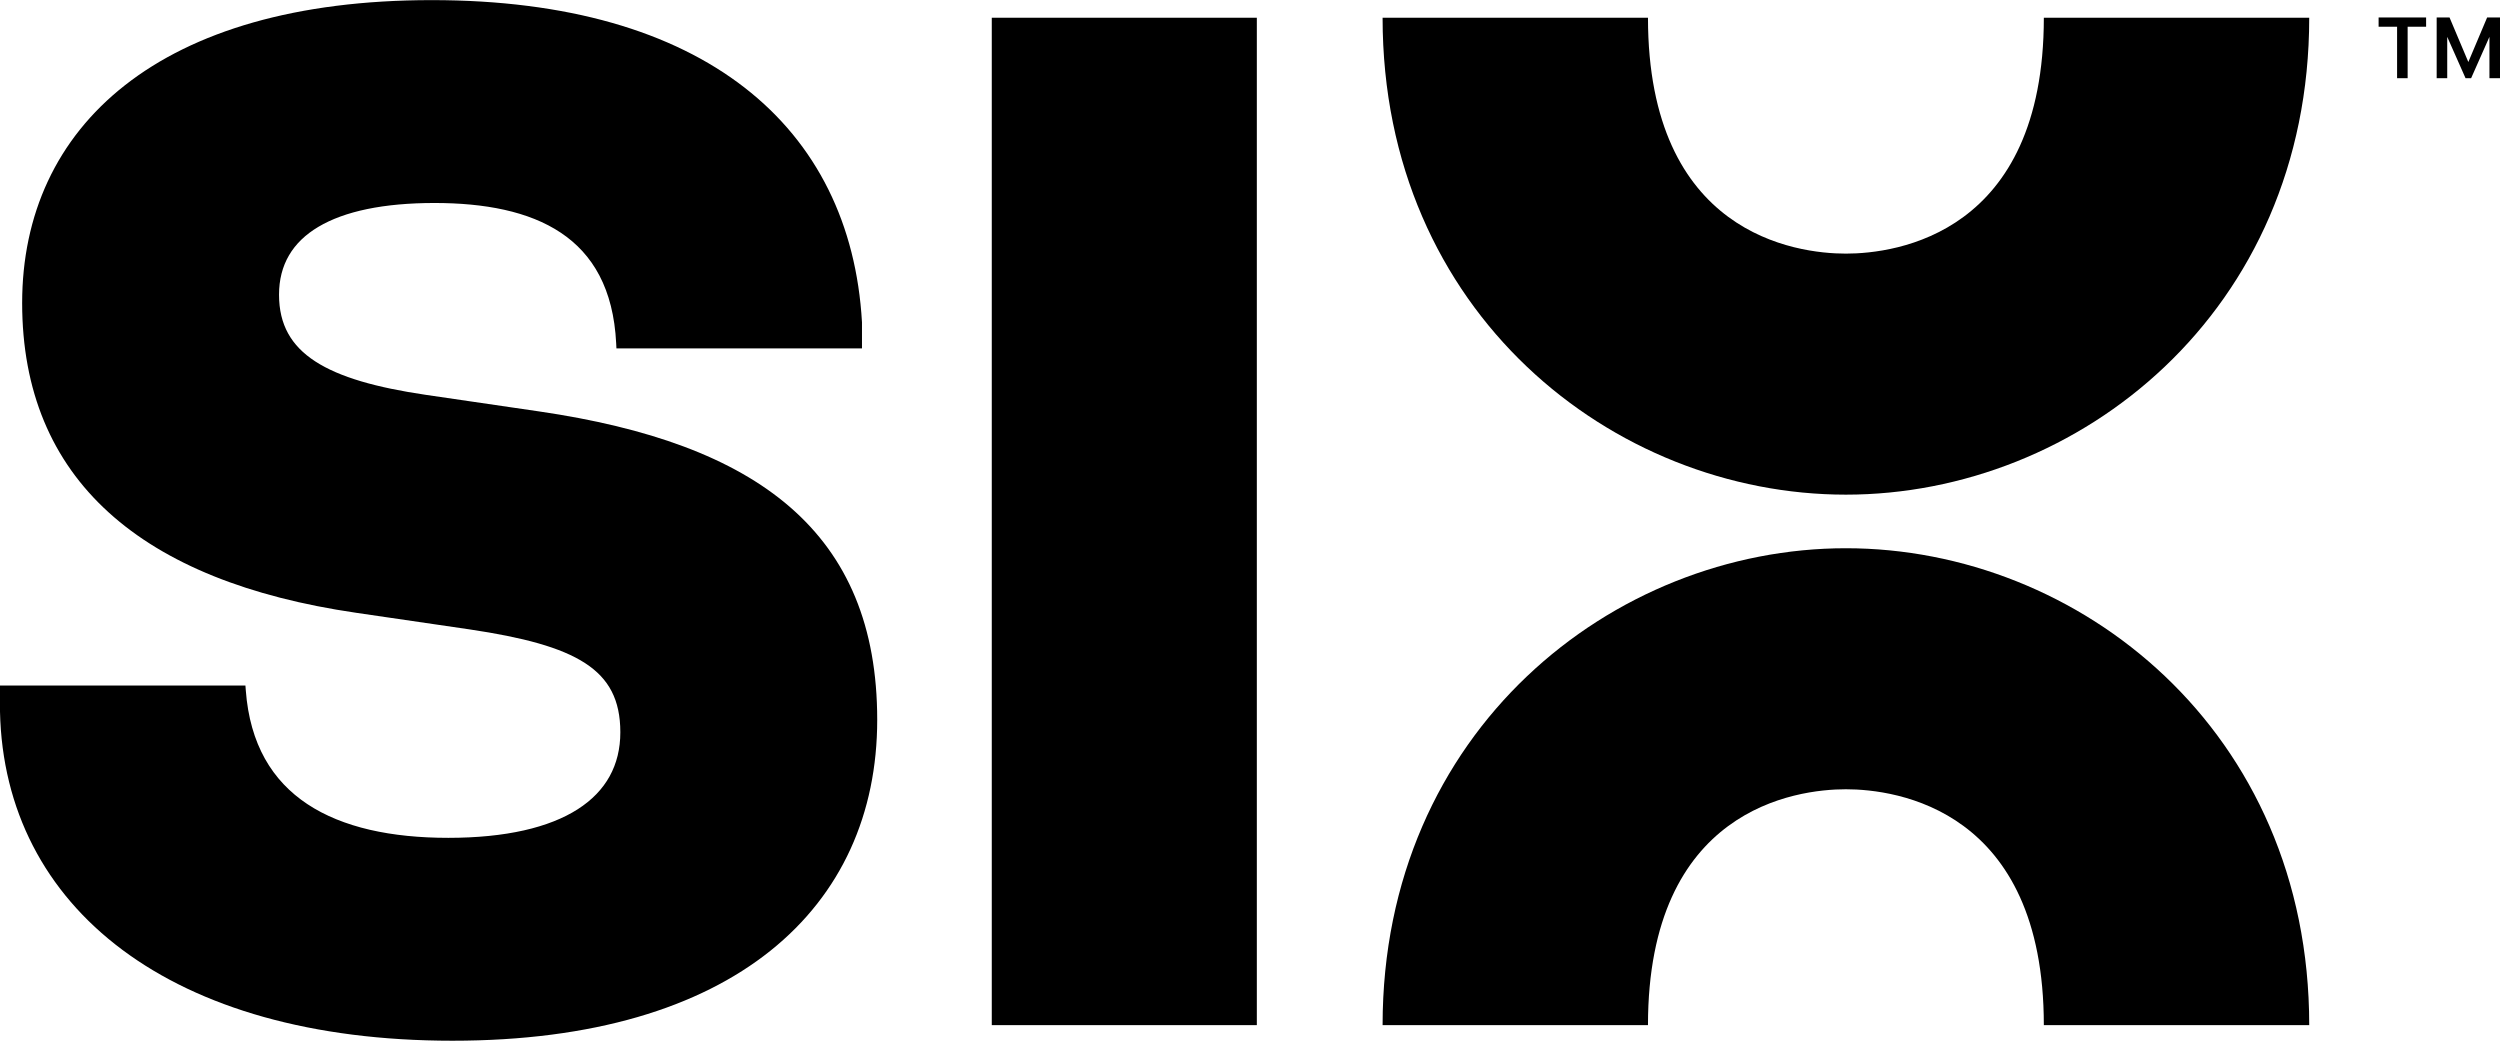
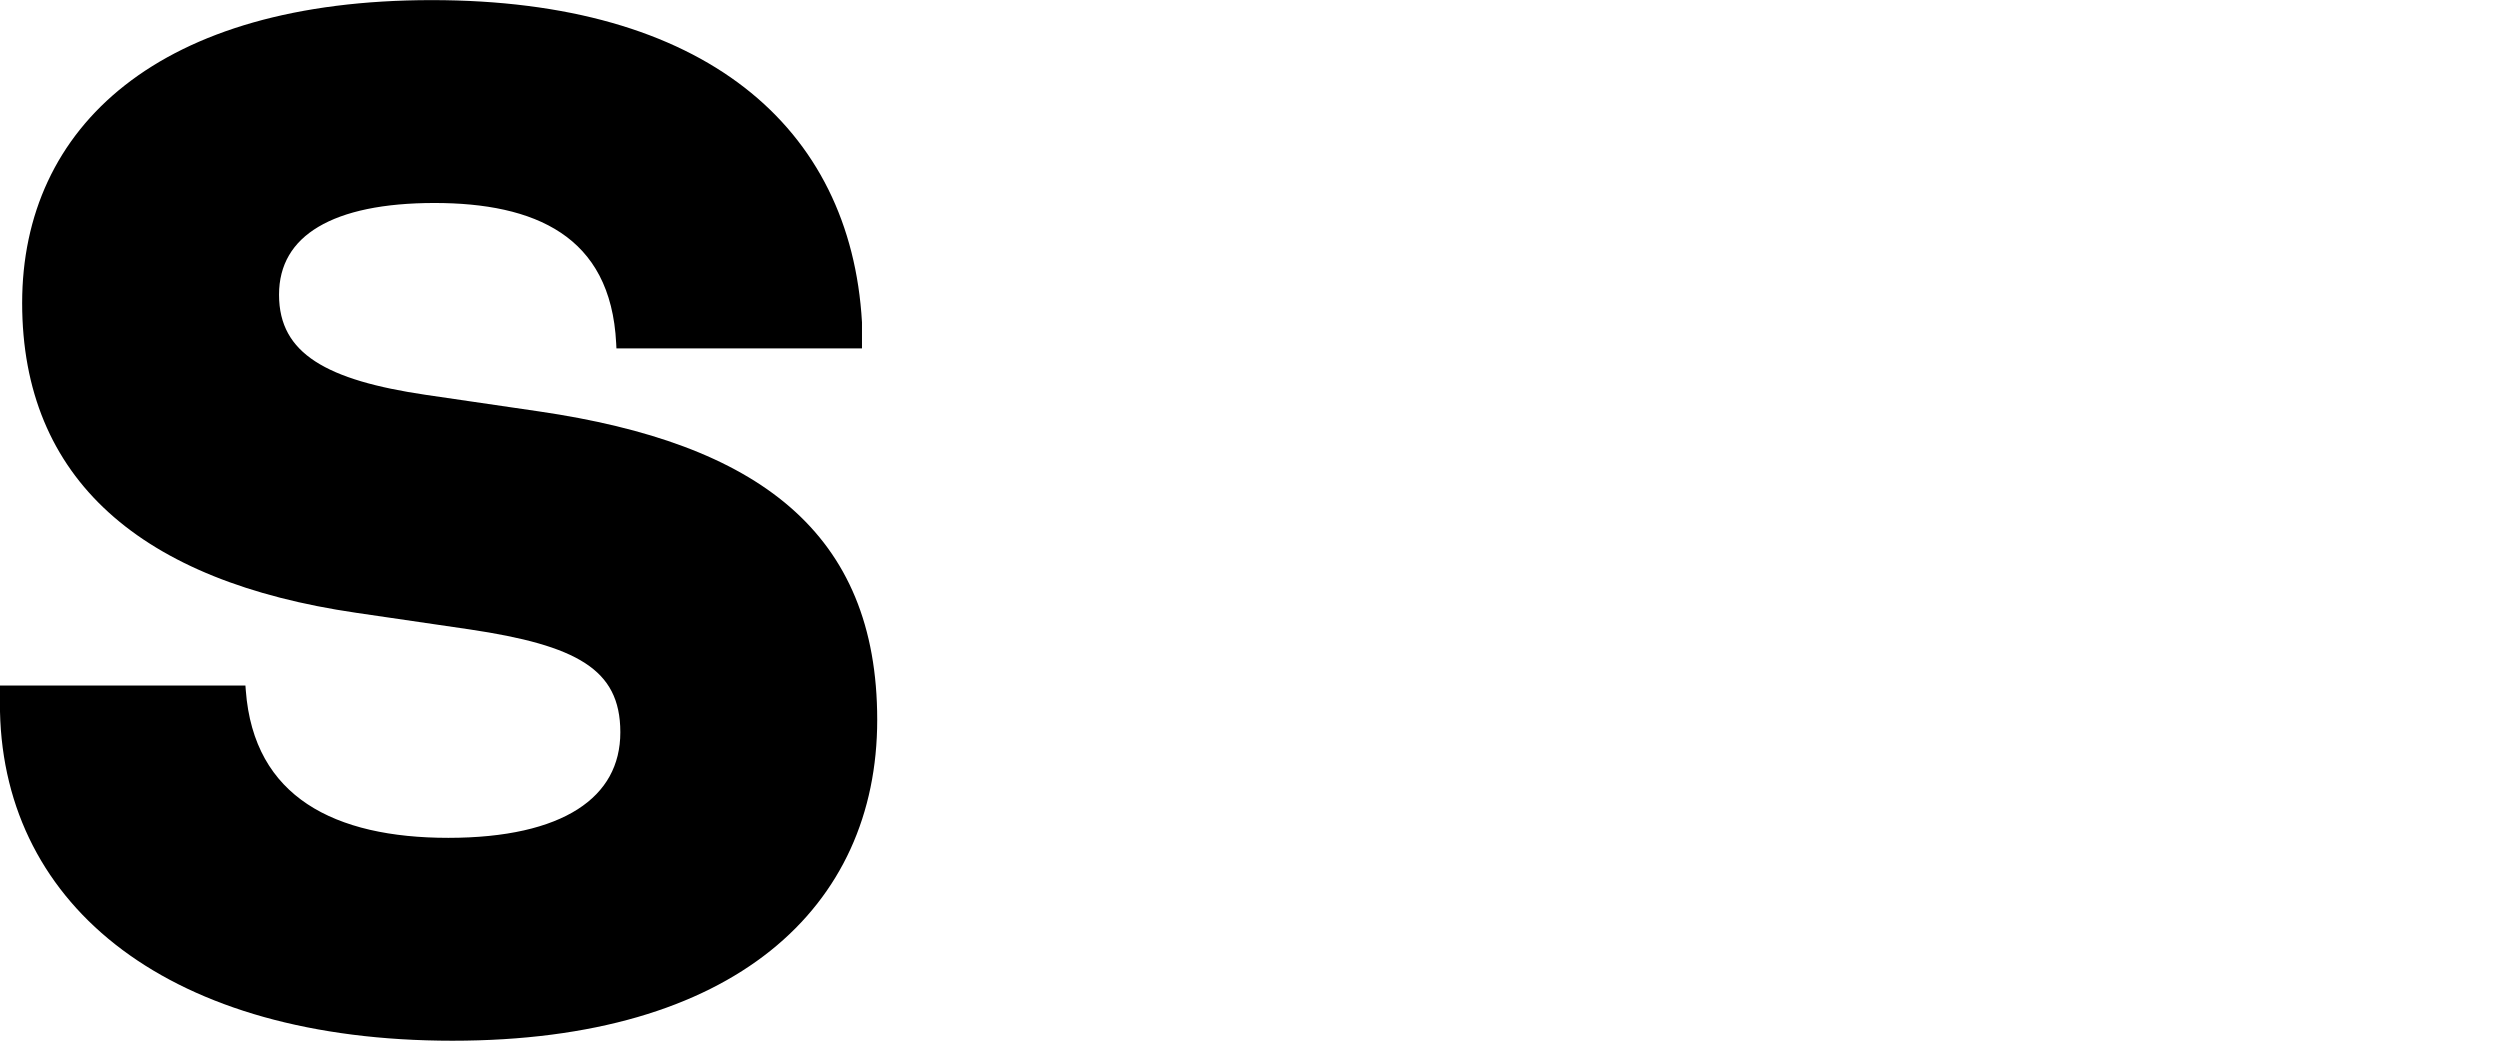
<svg xmlns="http://www.w3.org/2000/svg" width="3000" height="1249" fill="none">
-   <path fill="#000" d="m2958.64 93.81-32.26-72.832h13.06L2962 74.415l22.56-53.437h13.07l-32.27 72.833h-6.72zm-34.64 0V20.979h12.67v72.833H2924zm63.33 0V20.979H3000v72.833h-12.67zm-110.83 0V27.312h12.67v66.5h-12.67zm-22.17-61.749V20.978h57v11.083h-57zm-401.72-10.758c-.08 259.674-177.47 283.042-237.52 283.042-60.05 0-237.44-23.368-237.51-283.042h-318.47c0 353.744 276.59 572.278 555.97 572.278 279.39 0 555.99-219.087 555.99-572.278h-318.46zM1977.57 1230.16c.08-259.673 177.47-283.041 237.51-283.041 60.05 0 237.44 23.368 237.52 283.041h318.47c0-353.743-276.59-572.277-555.98-572.277-279.38 0-555.98 219.087-555.98 572.277h318.46zM1190.13 21.303h318.07V1230.14h-318.07V21.303z" />
  <path fill="#000" fill-rule="evenodd" d="M1034.38 386.709v31.347H739.722l-.293-5.935c-3.242-65.642-28.204-107.295-66.399-132.825-38.584-25.789-91.536-35.71-151.685-35.71-60.975 0-107.861 9.916-139.292 28.616-31.022 18.456-47.213 45.549-47.213 81.454 0 18.222 3.755 33.509 10.932 46.506 7.181 13.005 17.974 24.055 32.544 33.521 29.347 19.065 73.493 31.382 132.306 40.08l136.249 19.938c130.927 19.181 232.425 55.157 301.241 114.868 69.108 59.964 104.548 143.238 104.548 255.204 0 112.214-42.68 208.797-128.212 277.177-85.367 68.25-212.783 107.92-381.502 107.92-168.726 0-303.1-39.67-396.083-109.04C53.721 1070.34 2.535 971.339.001 853.938L0 853.871v-31.235h294.511l.433 5.777c4.855 64.734 31.803 108.591 73.868 136.502 42.385 28.123 100.799 40.495 169.15 40.495 69.197 0 121.009-12.378 155.321-34.321 33.961-21.719 51.123-52.986 51.123-92.361 0-19.61-3.499-35.662-10.394-49.055-6.879-13.363-17.334-24.458-31.836-33.879-29.294-19.032-74.606-30.947-138.533-40.495l-.018-.003-136.233-19.936c-128.629-18.793-228.85-58.572-296.987-120.466-68.33-62.072-103.82-145.868-103.82-251.268 0-105.616 41.06-196.802 123.482-261.426C232.315 37.713 355.143.134 518.022.134 680.915.134 806.63 37.72 893.43 105.09c86.948 67.486 134.2 164.368 140.94 281.441l.01.179z" clip-rule="evenodd" />
</svg>